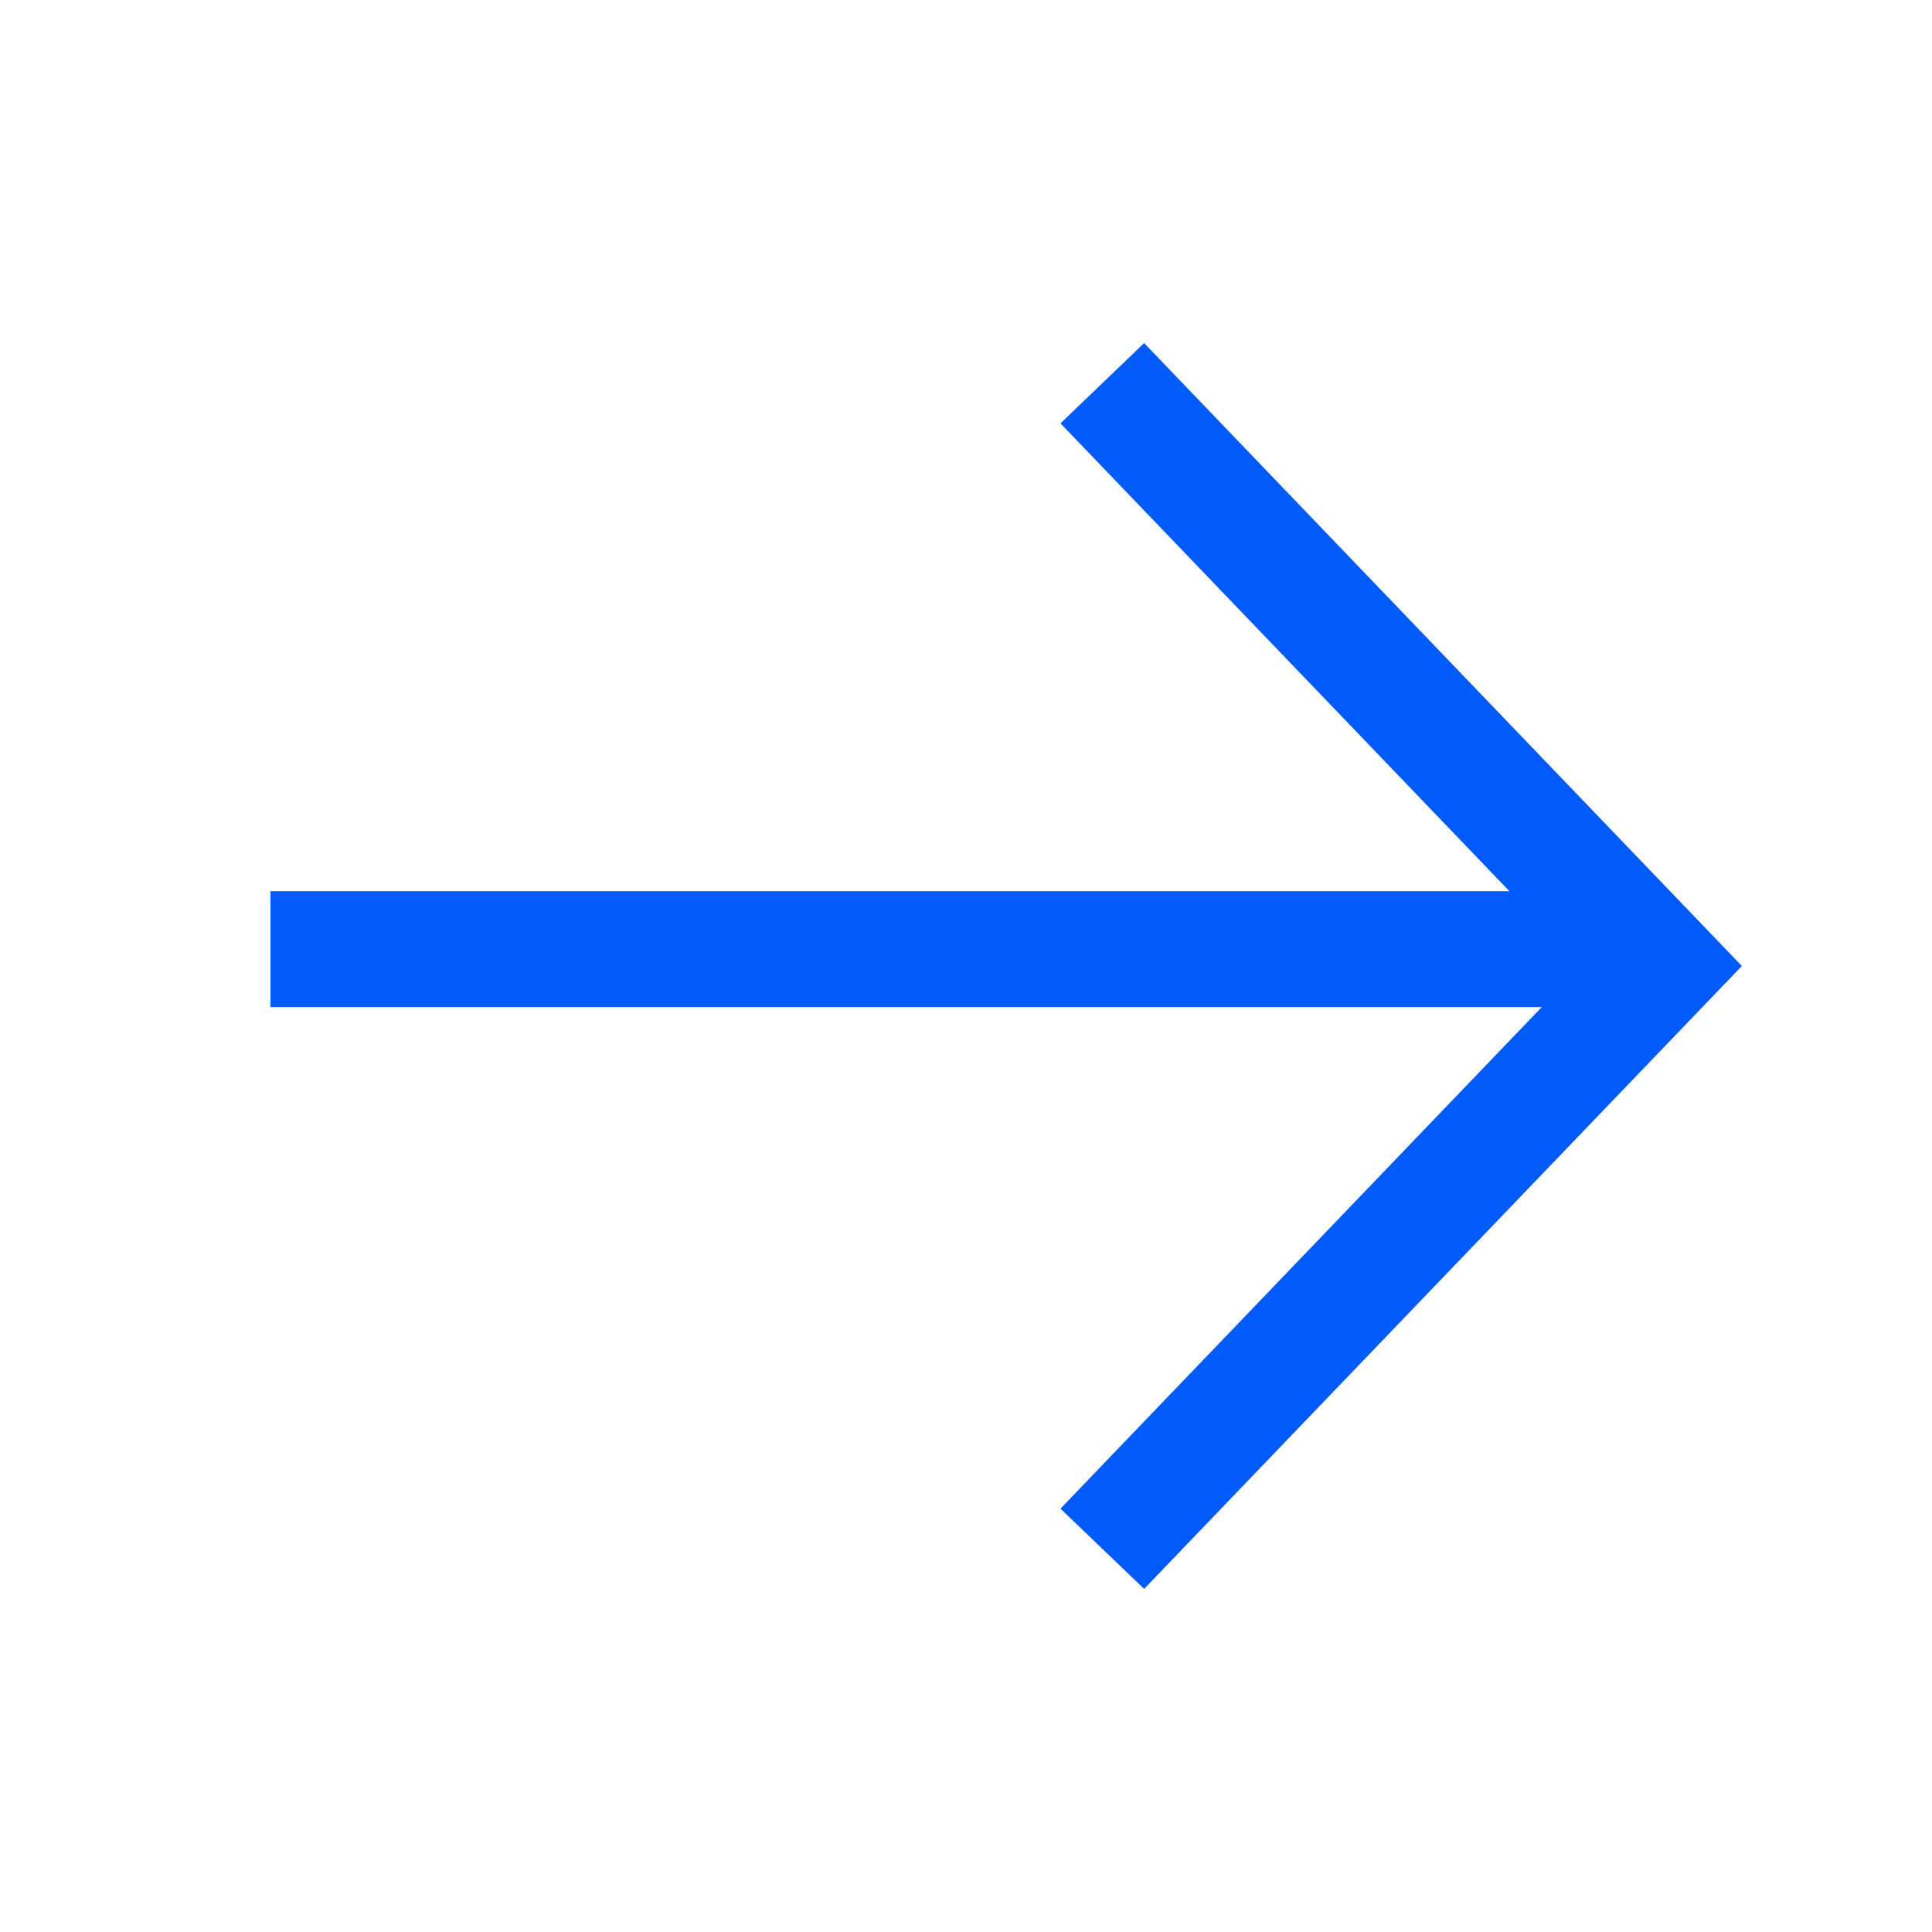
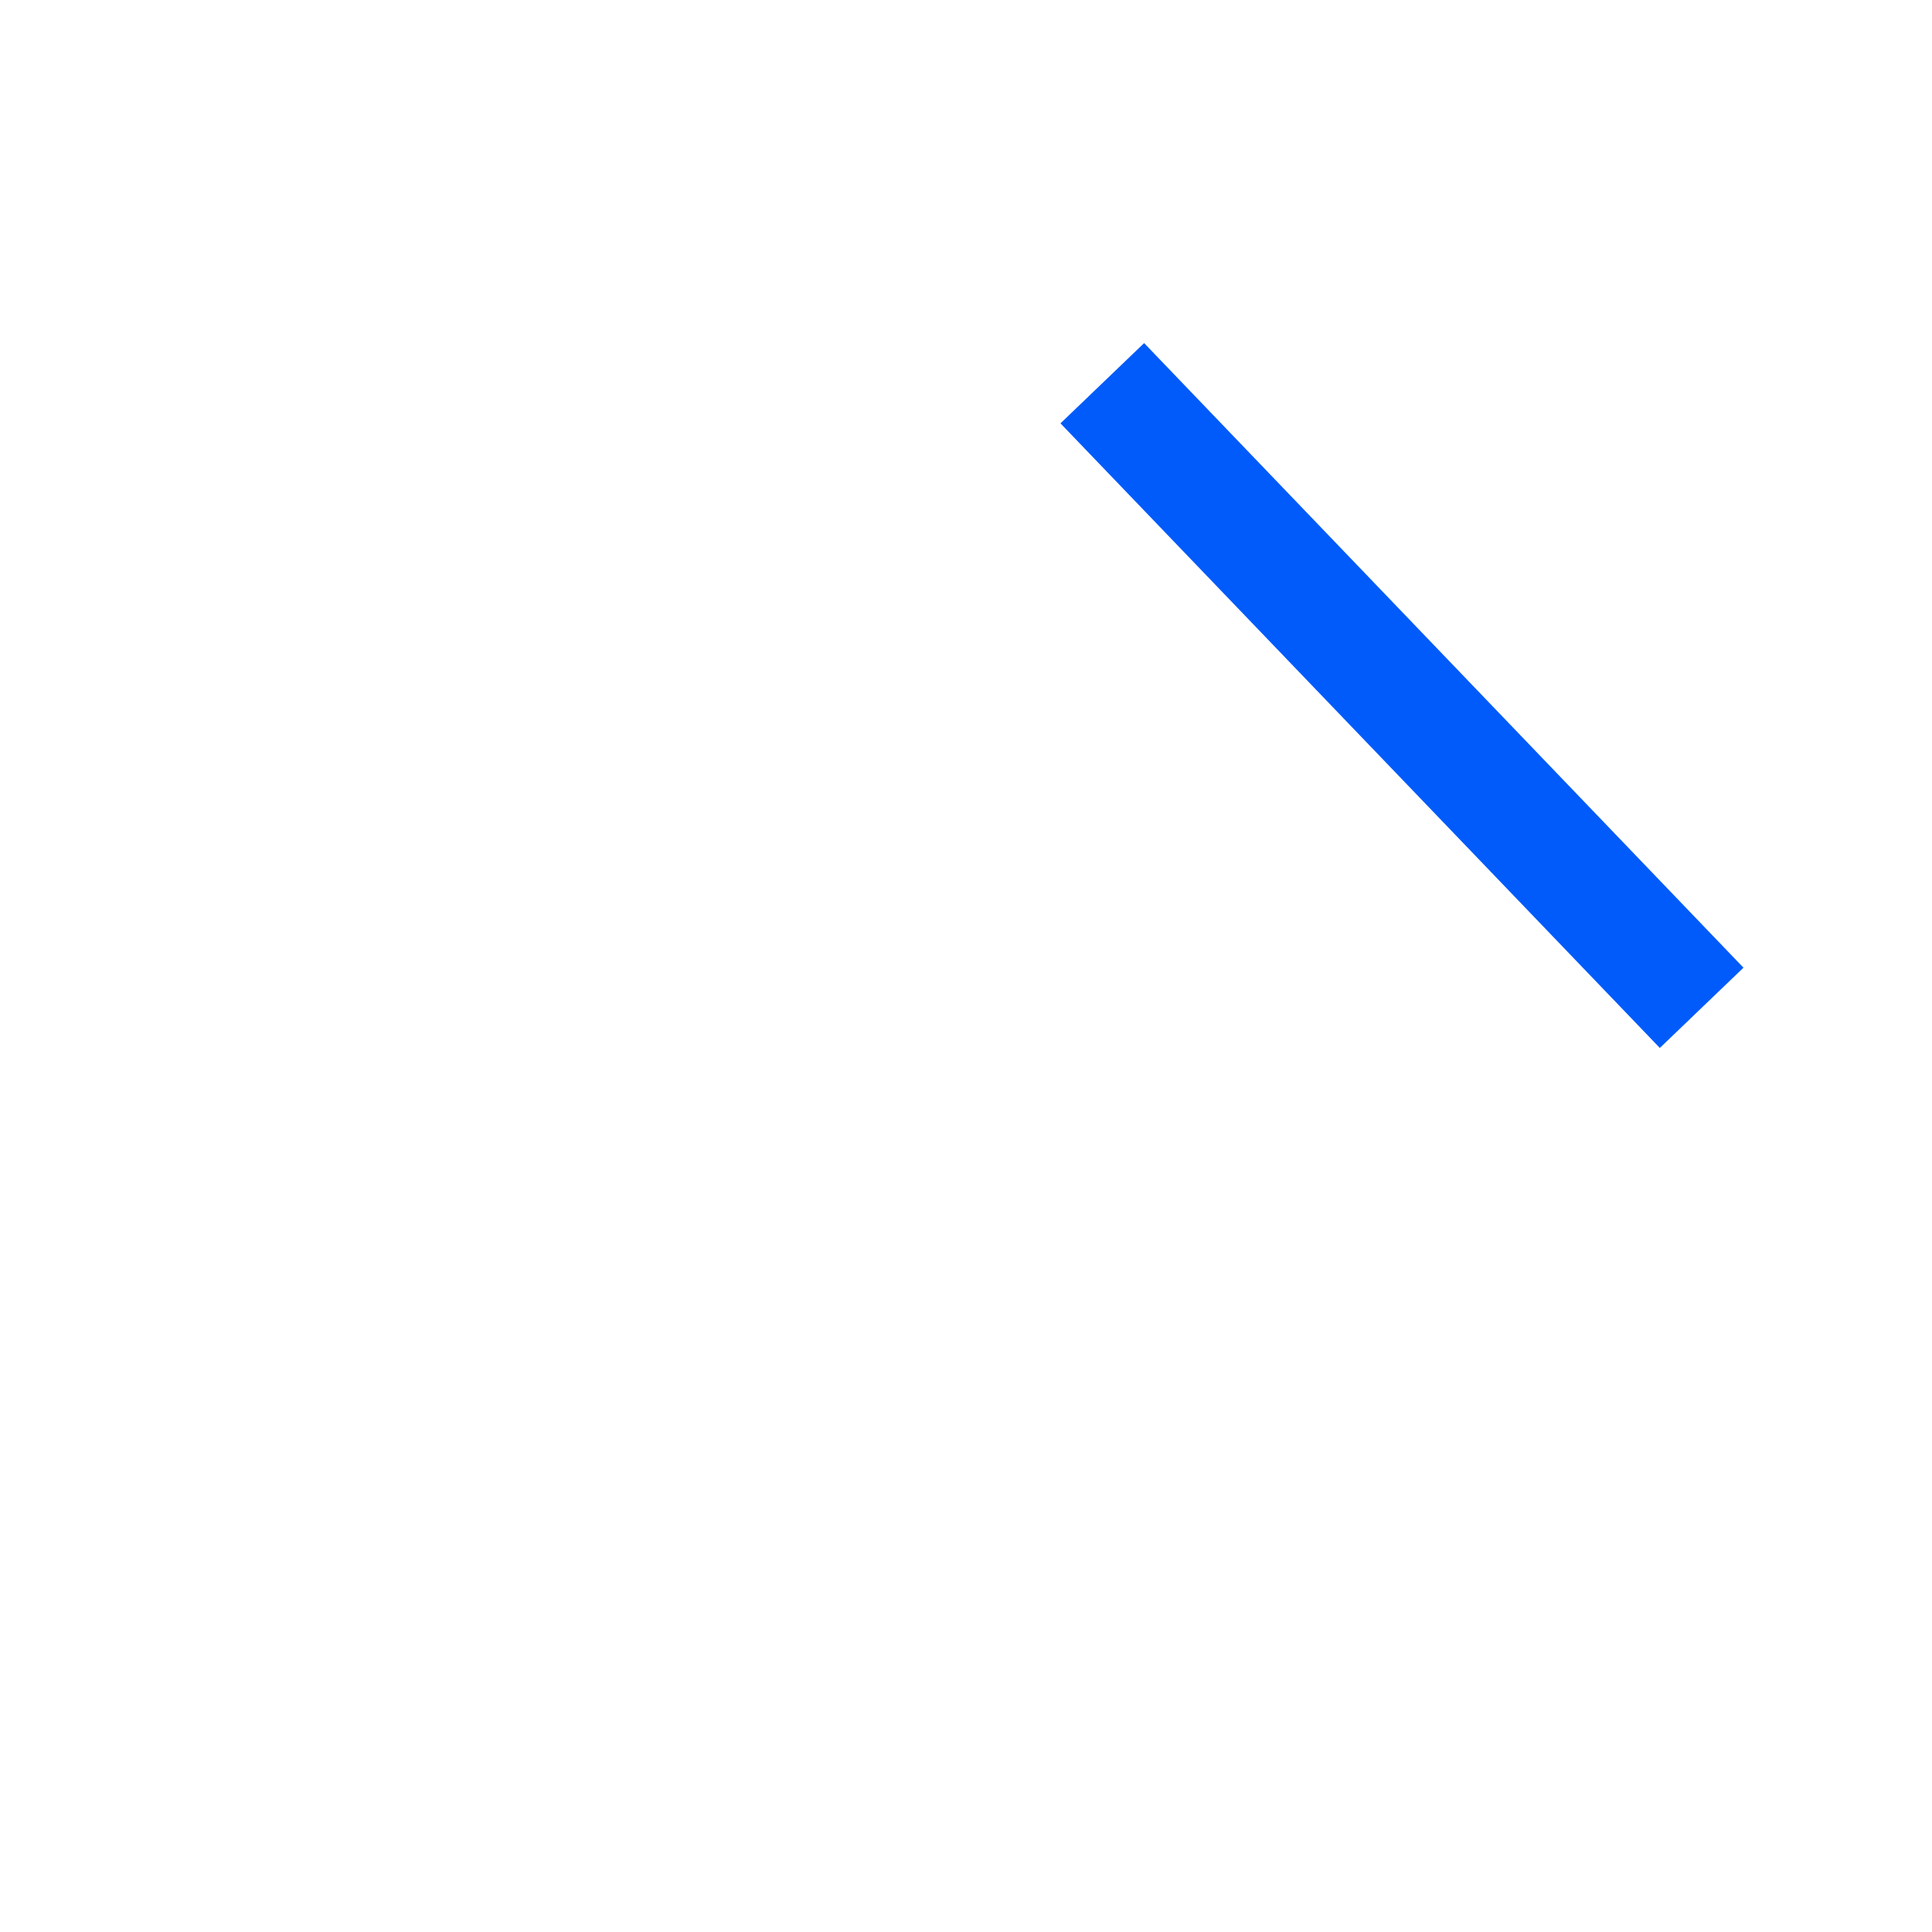
<svg xmlns="http://www.w3.org/2000/svg" width="25" height="25" viewBox="0 0 25 25" fill="none">
  <g id="Forward Arrow">
-     <path id="Vector" d="M14.783 5.5L21.5 12.5L14.783 19.5" stroke="#015BFA" stroke-width="1.5" stroke-linecap="square" />
-     <line id="Line 7" x1="20.483" y1="12.282" x2="4.25" y2="12.282" stroke="#015BFA" stroke-width="1.5" stroke-linecap="square" />
+     <path id="Vector" d="M14.783 5.5L21.5 12.5" stroke="#015BFA" stroke-width="1.5" stroke-linecap="square" />
  </g>
</svg>